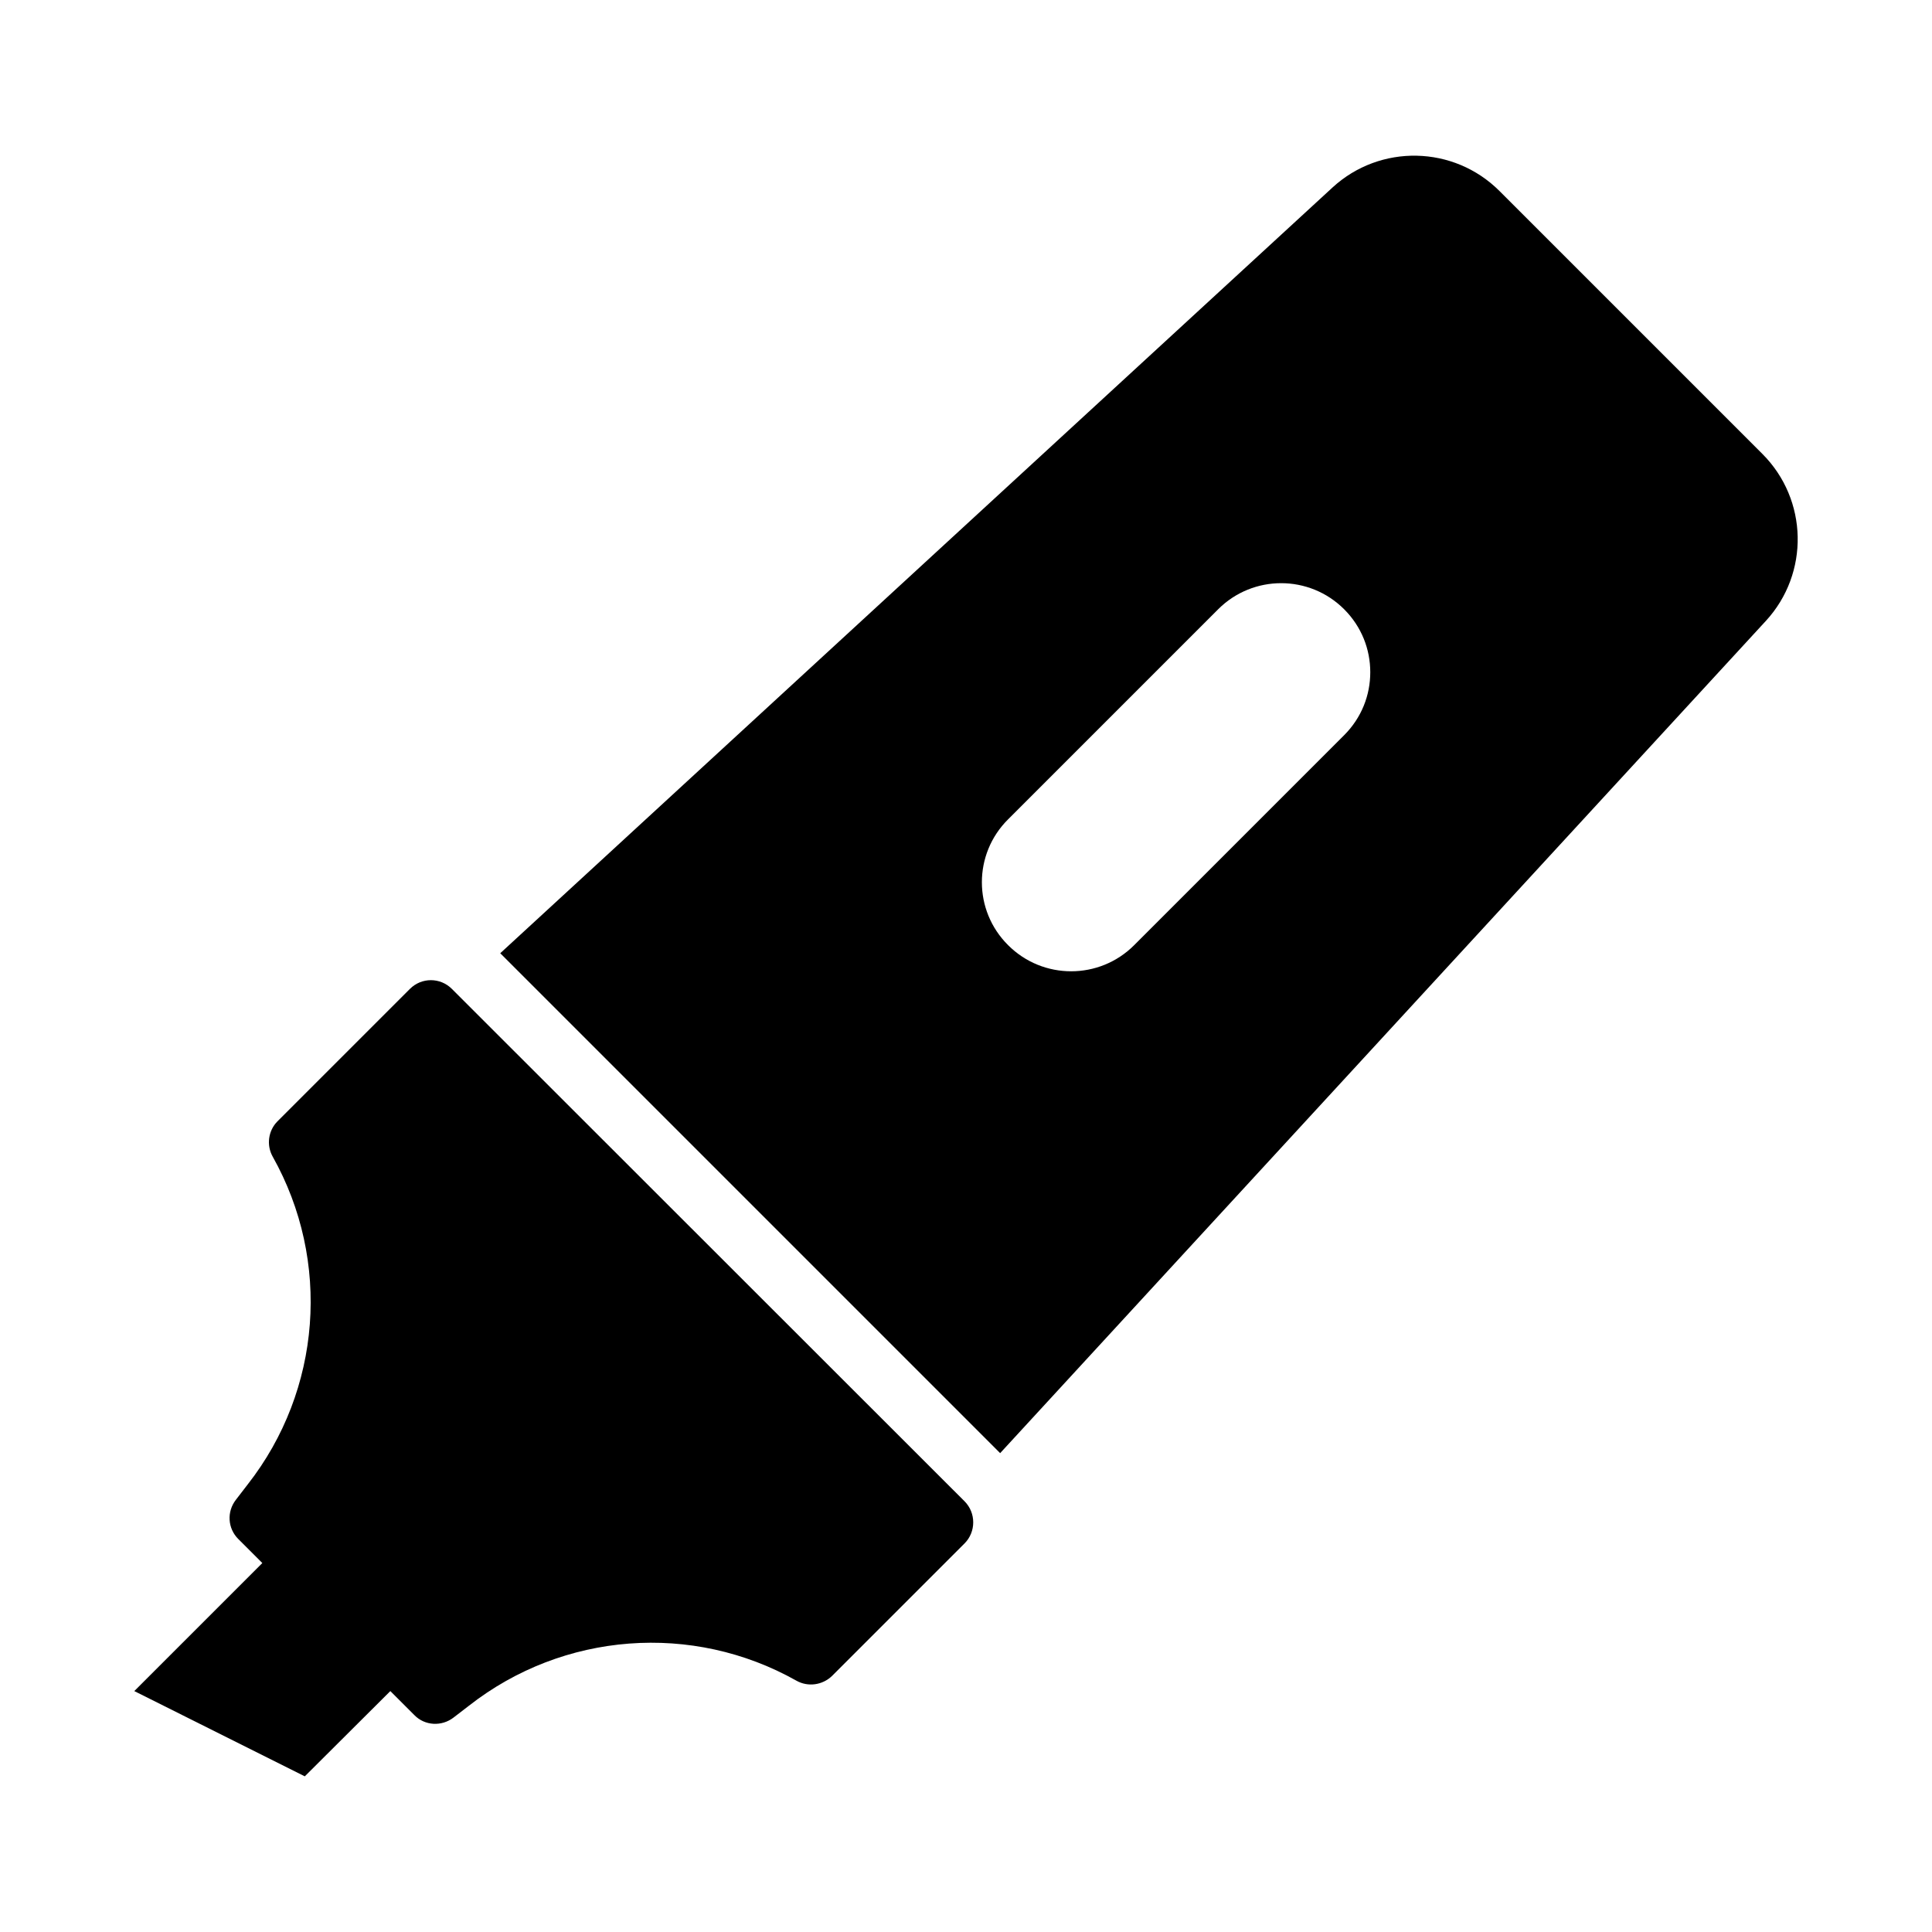
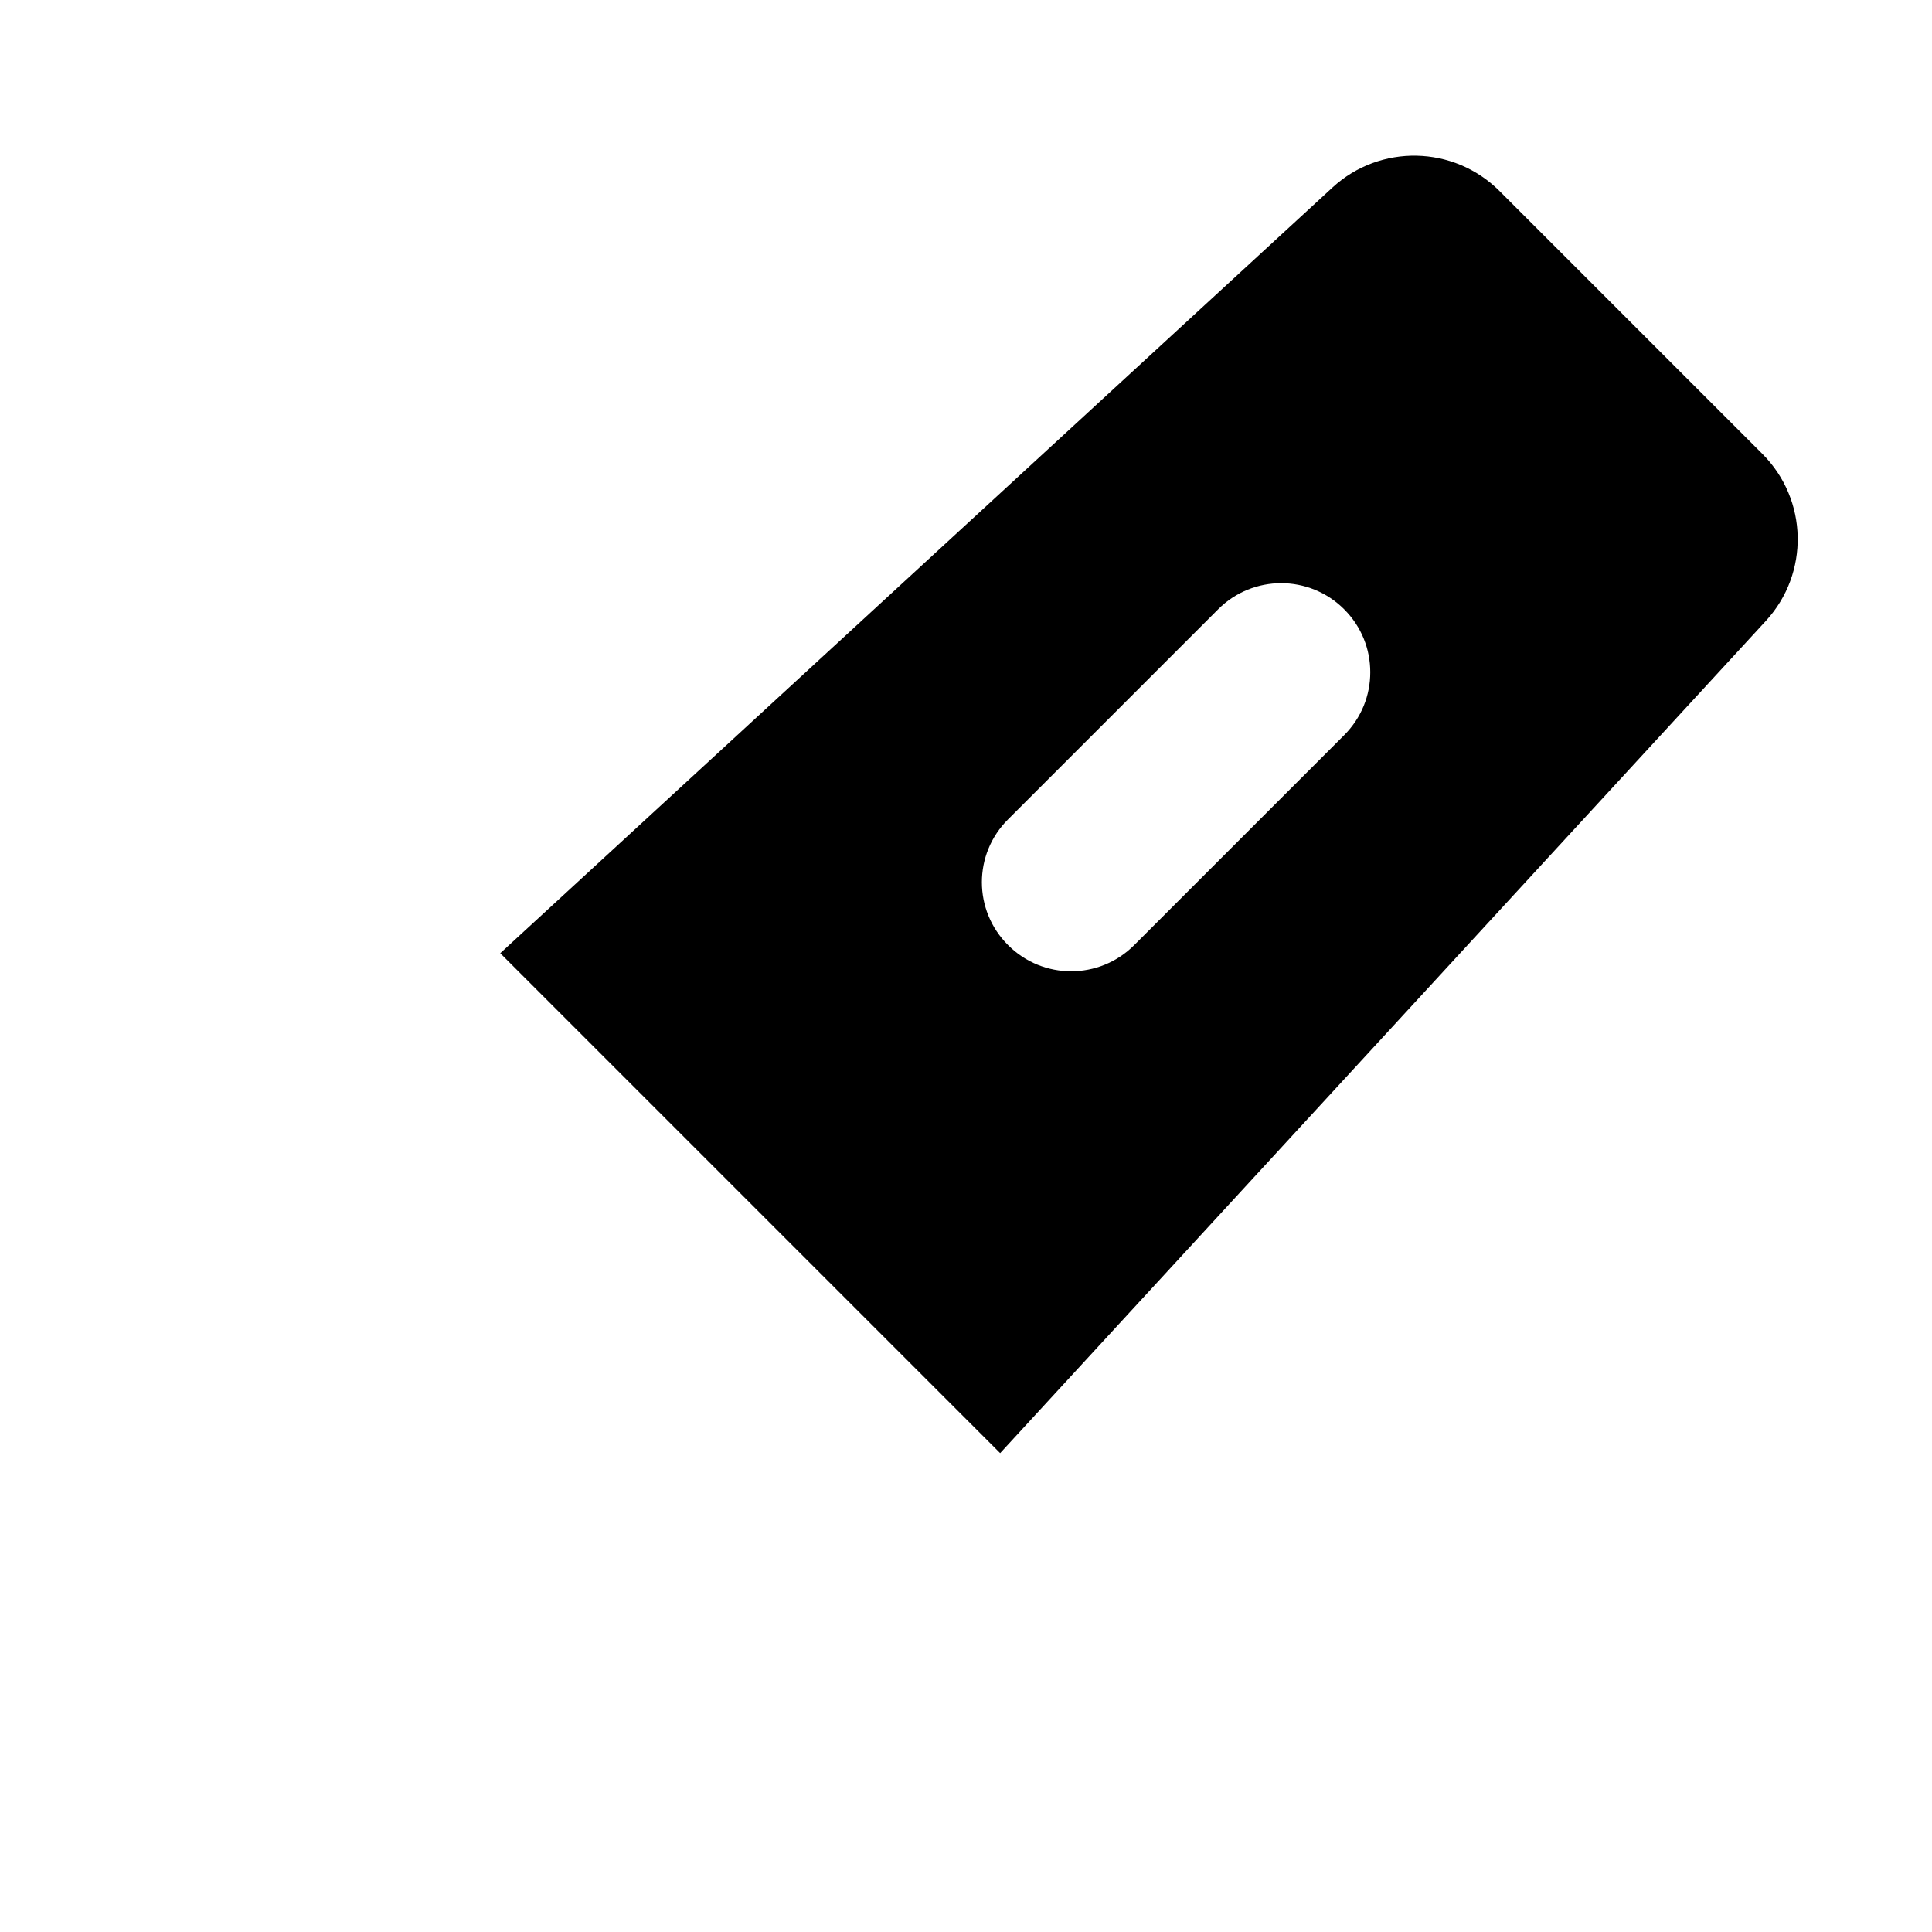
<svg xmlns="http://www.w3.org/2000/svg" fill="#000000" width="800px" height="800px" version="1.1" viewBox="144 144 512 512">
  <g>
    <path d="m611.05 264.29-69.668-69.668c-12.121-12.121-31.645-12.516-44.242-0.945l-220.57 202.94 132.48 132.48 202.94-220.57c11.57-12.594 11.18-32.117-0.945-44.242zm-110.84 74.547-55.656 55.656c-9.211 9.211-24.168 9.211-33.379 0-9.289-9.211-9.289-24.168 0-33.379l55.656-55.656c9.211-9.211 24.168-9.211 33.379 0 4.644 4.644 6.926 10.629 6.926 16.688 0 6.062-2.281 12.043-6.926 16.688z" />
-     <path d="m399.61 553.03-35.109 35.109c-2.519 2.441-6.375 2.992-9.445 1.258-27.551-15.508-61.797-12.91-86.75 6.613l-4.094 3.148c-3.148 2.441-7.637 2.203-10.391-0.629l-6.375-6.375-22.672 22.594-45.184-22.594 33.93-33.93-6.375-6.375c-2.832-2.832-3.07-7.242-0.629-10.391l3.148-4.094c19.523-24.953 22.121-59.199 6.613-86.828-1.73-3.07-1.18-6.926 1.258-9.367l35.109-35.109c3.07-3.07 8.031-3.07 11.098 0l135.87 135.79c3.07 3.07 3.07 8.109 0 11.18z" />
  </g>
</svg>